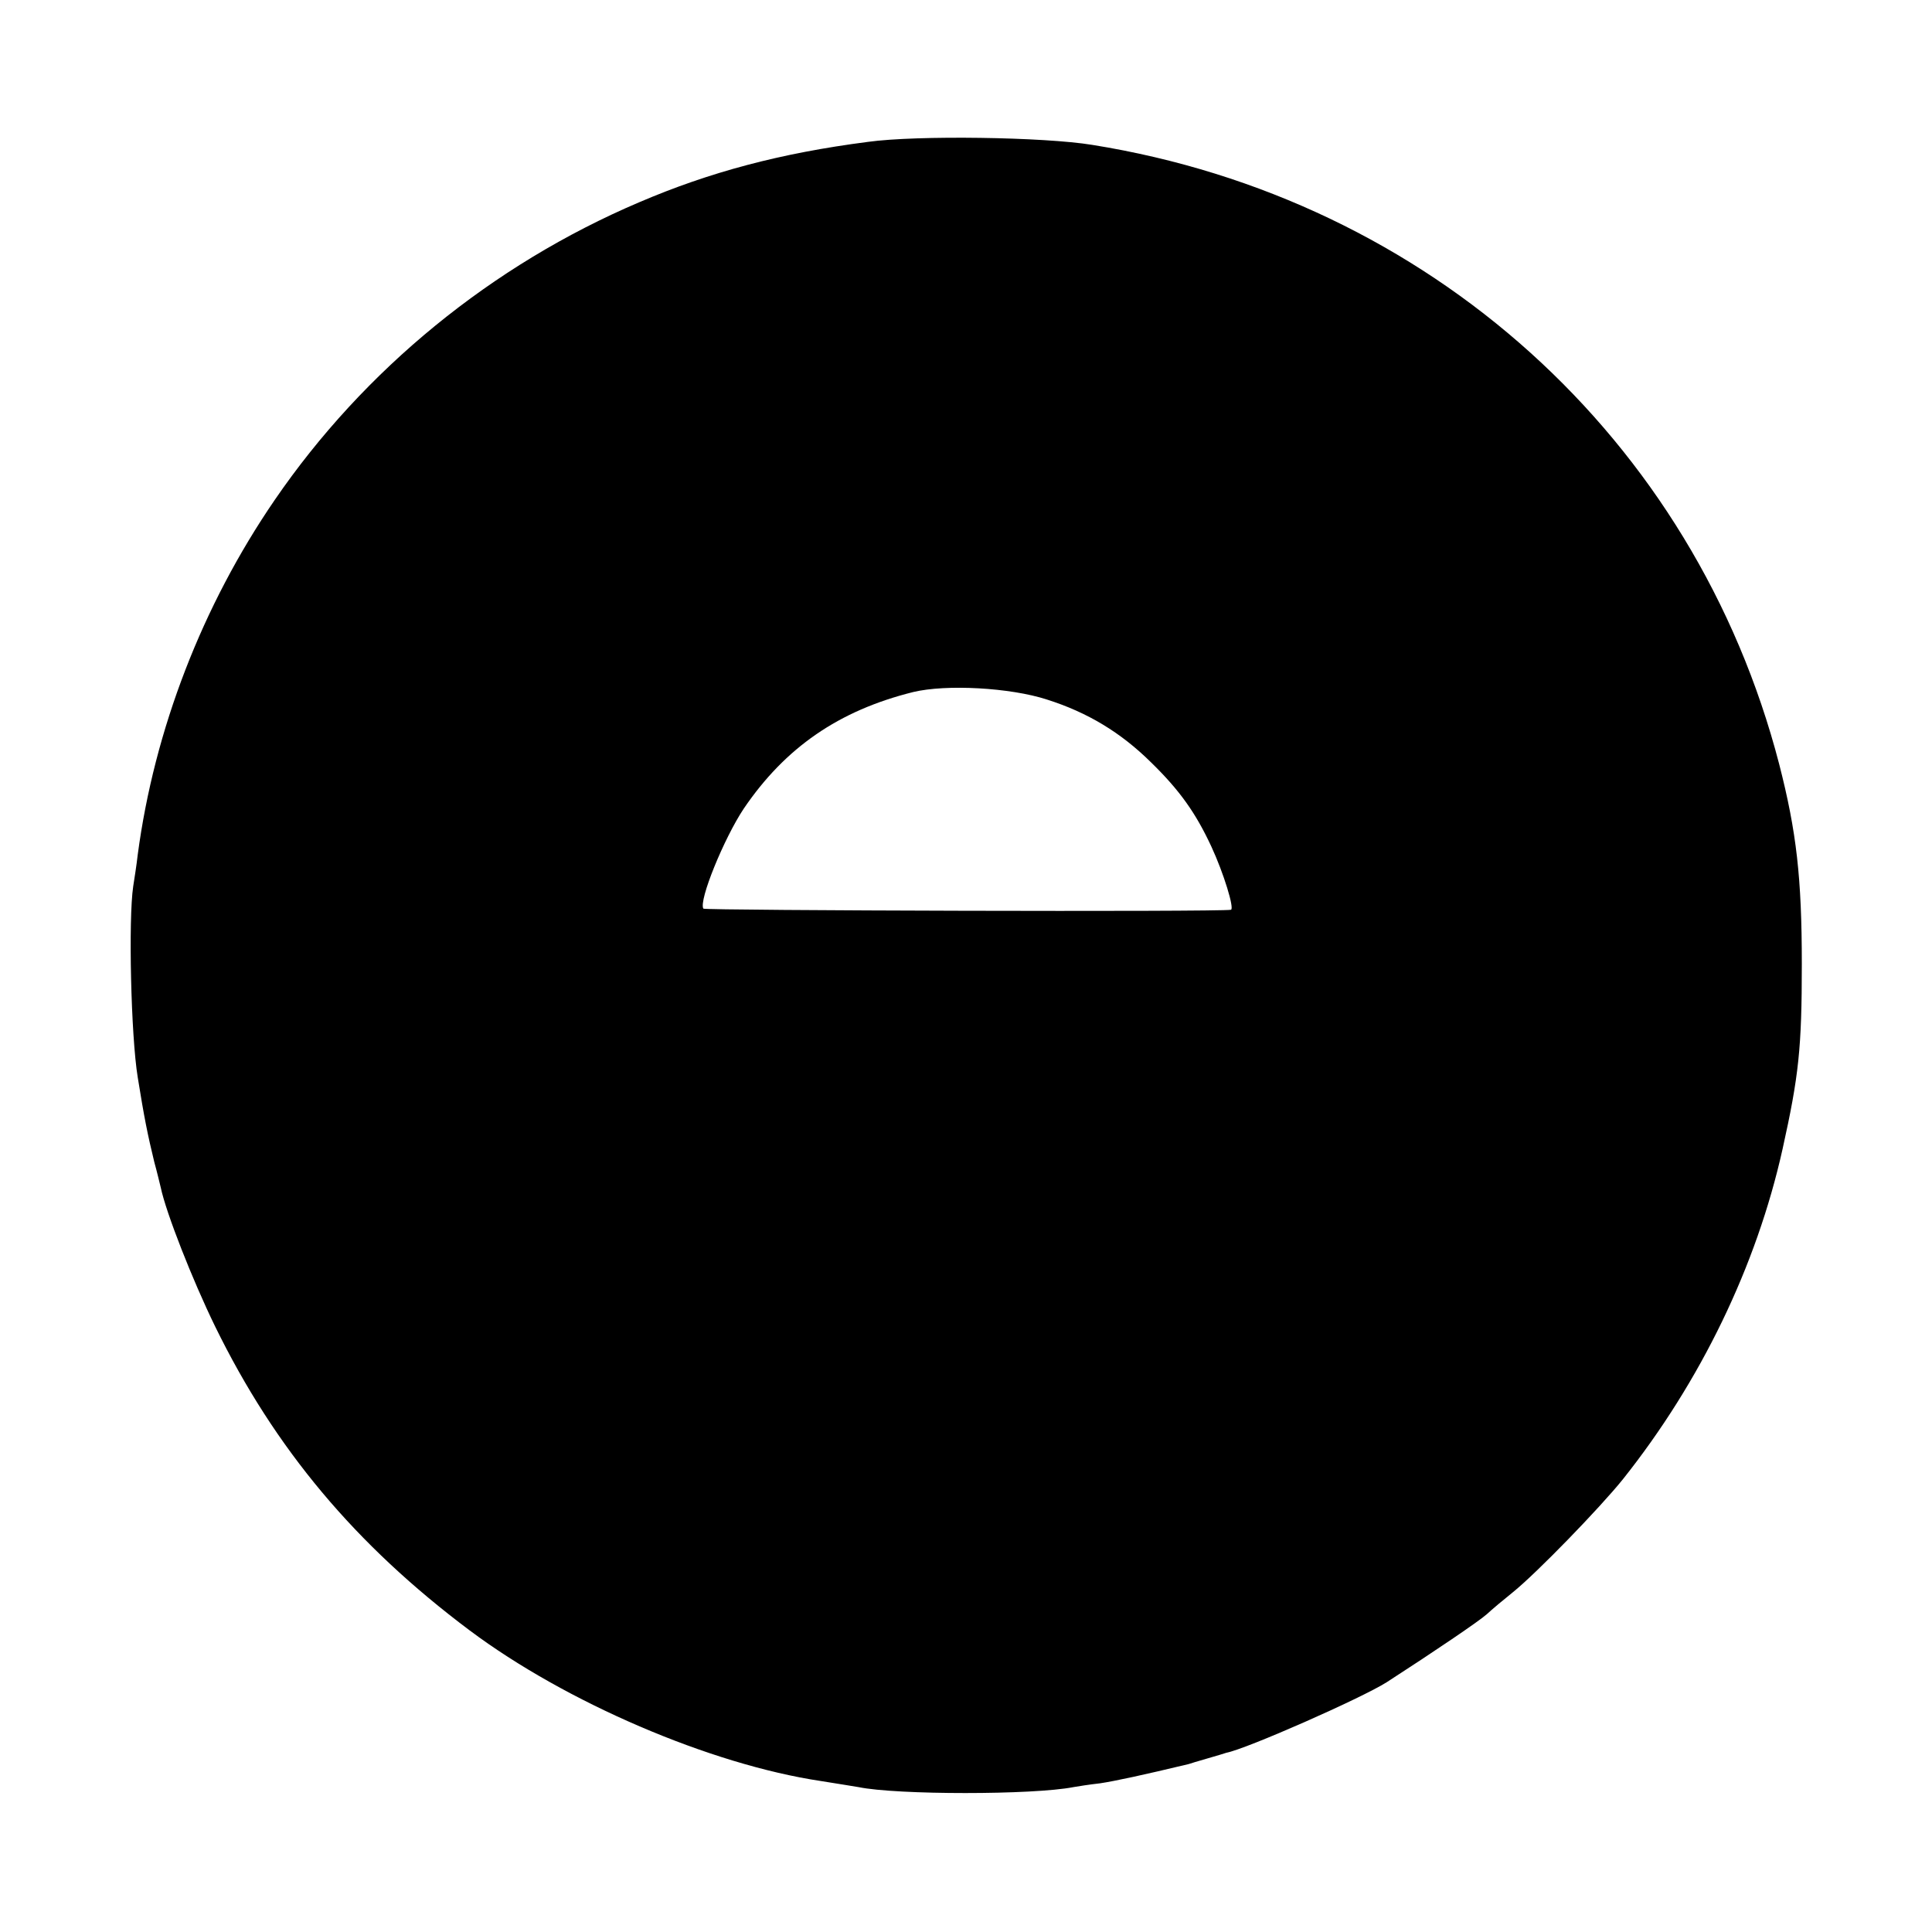
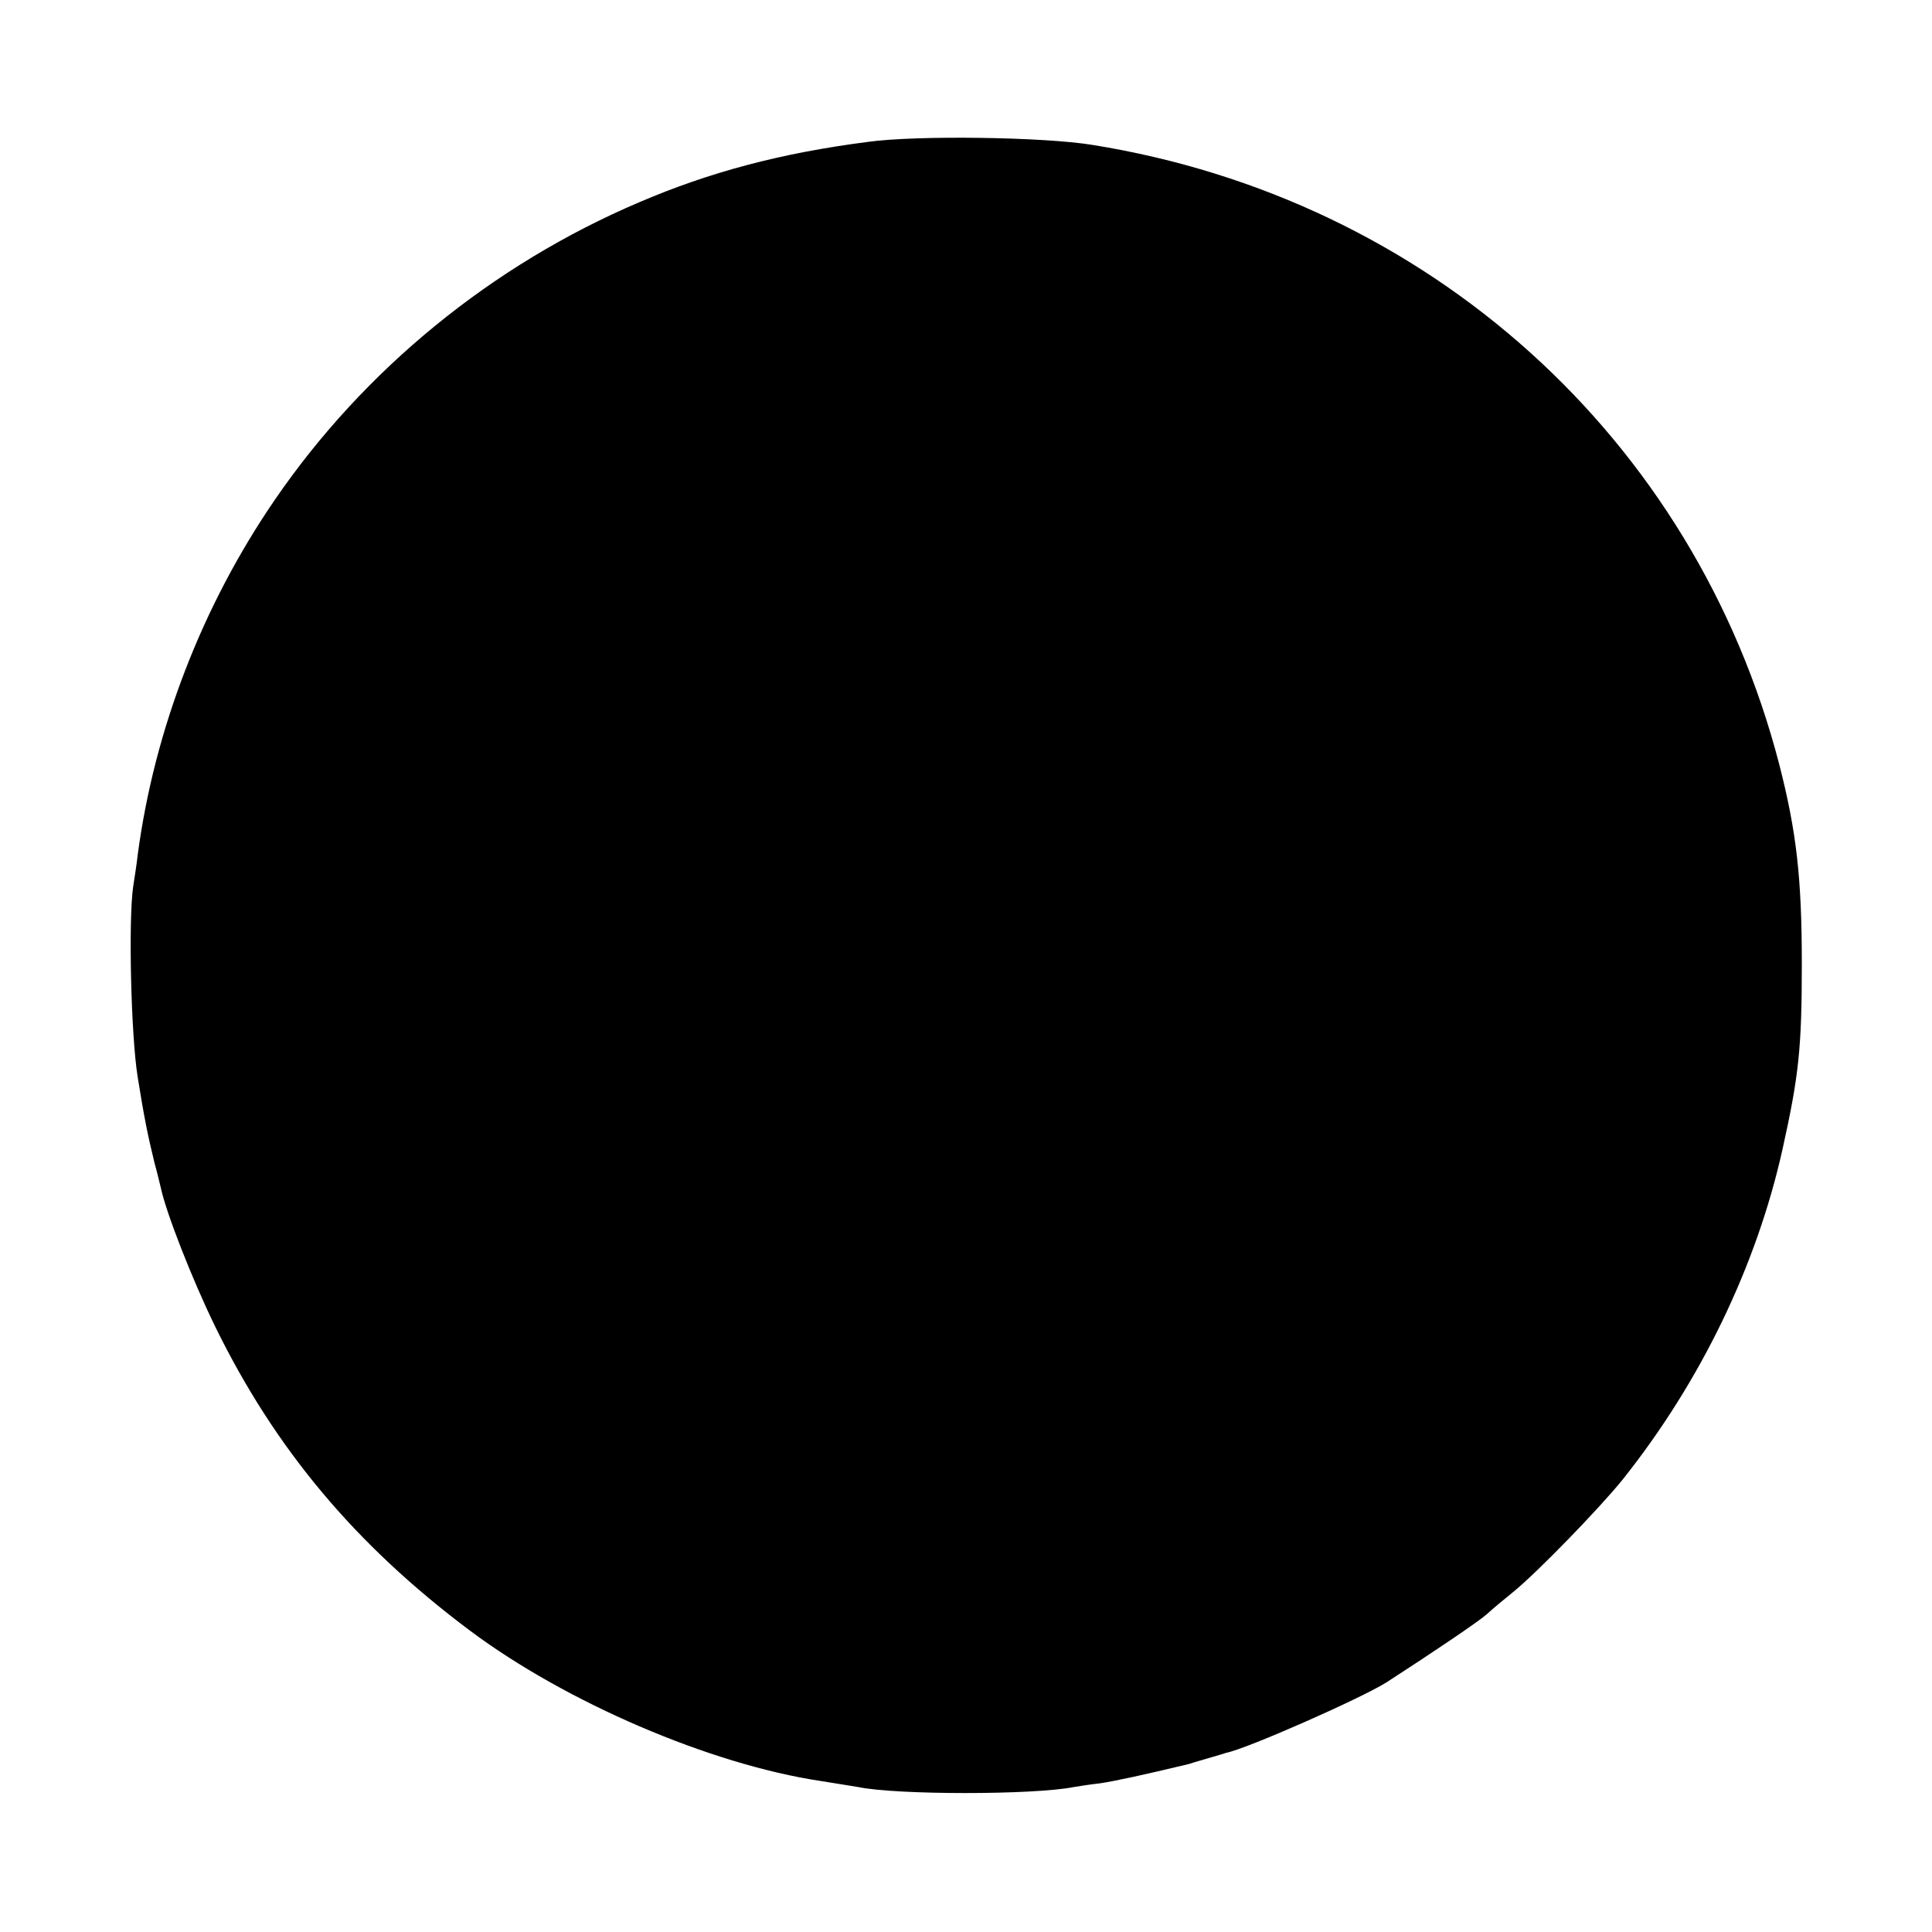
<svg xmlns="http://www.w3.org/2000/svg" version="1.0" width="512pt" height="512pt" viewBox="0 0 512 512" preserveAspectRatio="xMidYMid meet">
  <g transform="translate(0,512) scale(0.1,-0.1)" fill="#000000" stroke="none">
-     <path d="M2300 4744 c-232 -30 -419 -80 -606 -160 -390 -166 -729 -443 -966 -789 -192 -280 -319 -609 -363 -940 -3 -27 -9 -65 -12 -84 -13 -87 -6 -396 12 -506 17 -106 26 -151 44 -225 7 -25 14 -55 17 -67 14 -67 84 -245 144 -368 159 -325 372 -579 675 -806 254 -190 637 -355 931 -399 43 -7 88 -14 99 -16 102 -21 463 -21 570 0 11 2 43 7 70 10 40 6 114 22 235 51 3 1 25 8 50 15 25 7 47 14 50 15 53 10 359 145 425 187 127 82 245 162 265 180 14 13 45 39 70 59 63 51 229 222 291 299 206 259 354 565 423 875 43 194 51 267 51 490 0 228 -14 351 -60 530 -224 863 -928 1498 -1820 1641 -128 21 -465 26 -595 8z m475 -1478 c107 -34 195 -87 275 -166 77 -75 119 -135 160 -223 33 -71 62 -166 52 -168 -31 -6 -1395 -2 -1398 3 -13 21 55 187 107 265 110 162 252 260 449 309 87 21 257 12 355 -20z" />
+     <path d="M2300 4744 c-232 -30 -419 -80 -606 -160 -390 -166 -729 -443 -966 -789 -192 -280 -319 -609 -363 -940 -3 -27 -9 -65 -12 -84 -13 -87 -6 -396 12 -506 17 -106 26 -151 44 -225 7 -25 14 -55 17 -67 14 -67 84 -245 144 -368 159 -325 372 -579 675 -806 254 -190 637 -355 931 -399 43 -7 88 -14 99 -16 102 -21 463 -21 570 0 11 2 43 7 70 10 40 6 114 22 235 51 3 1 25 8 50 15 25 7 47 14 50 15 53 10 359 145 425 187 127 82 245 162 265 180 14 13 45 39 70 59 63 51 229 222 291 299 206 259 354 565 423 875 43 194 51 267 51 490 0 228 -14 351 -60 530 -224 863 -928 1498 -1820 1641 -128 21 -465 26 -595 8z m475 -1478 z" />
  </g>
</svg>